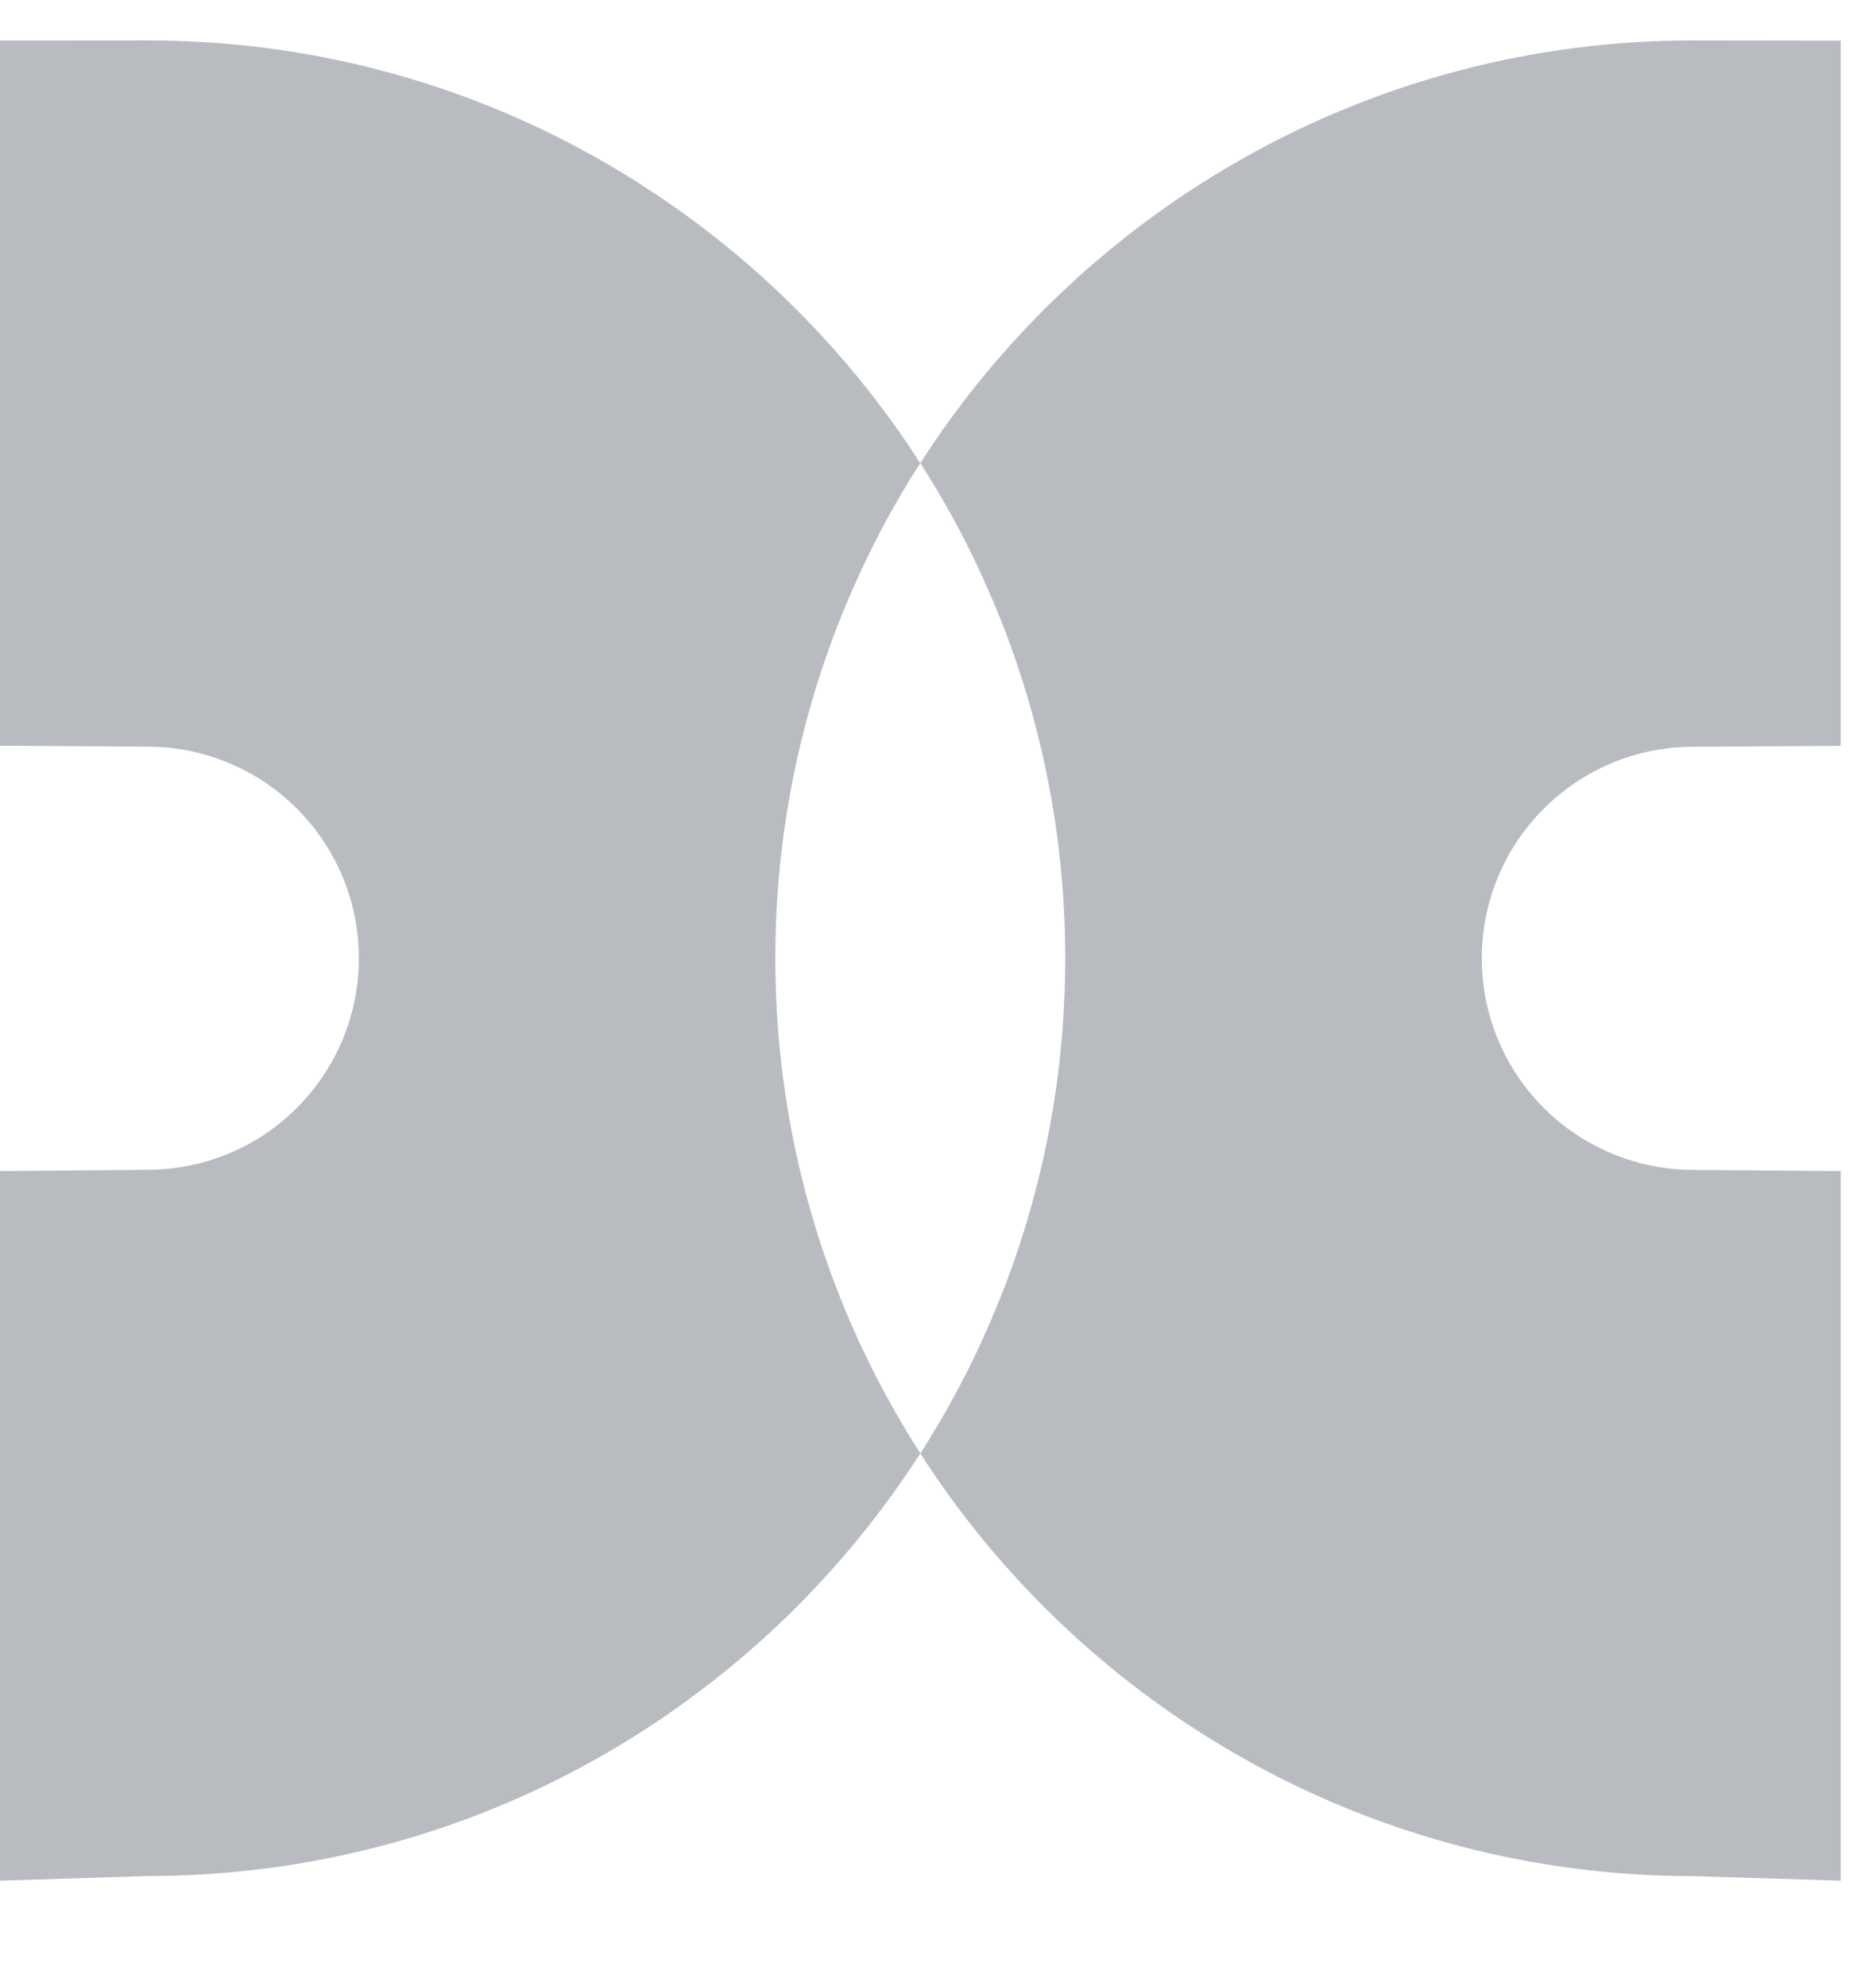
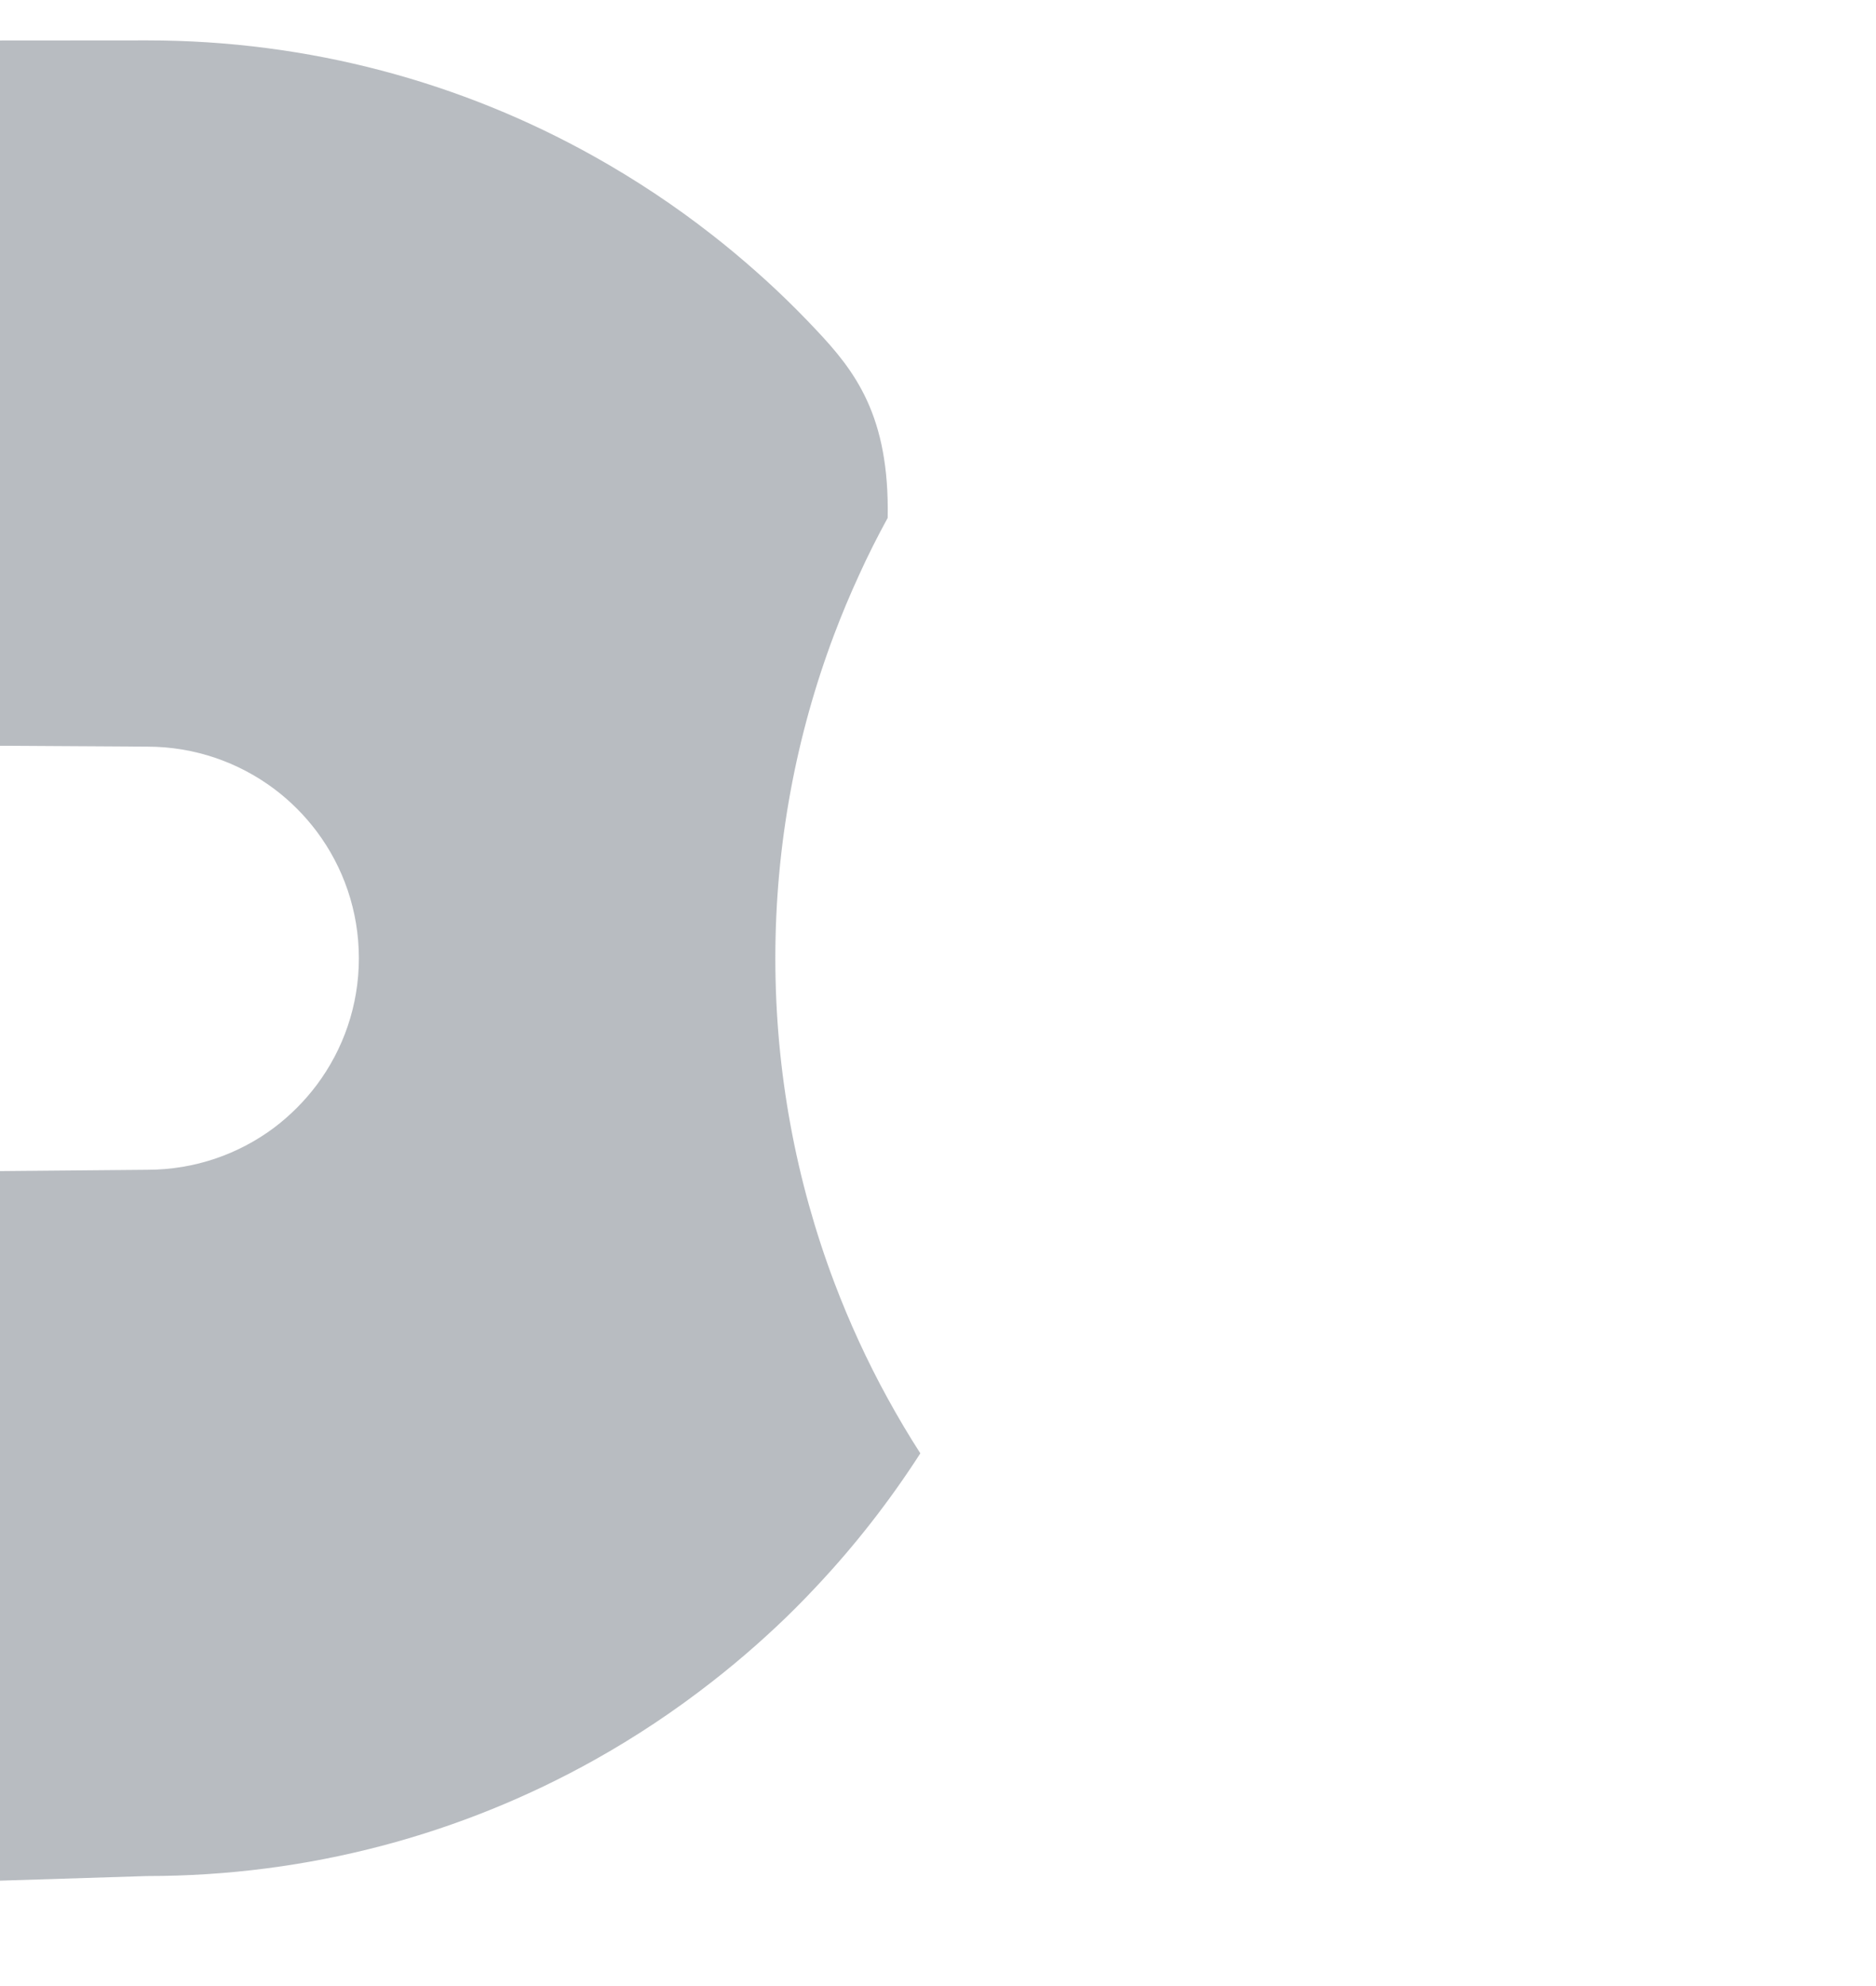
<svg xmlns="http://www.w3.org/2000/svg" width="17" height="18" viewBox="0 0 17 18" fill="none">
  <g id="Group">
-     <path id="Vector" d="M13.809 7.538C13.919 7.39 14.05 7.259 14.198 7.149C14.518 6.909 14.915 6.768 15.346 6.768L16.68 6.76V0.368L15.346 0.366C13.875 0.366 12.493 0.748 11.295 1.418C10.921 1.627 10.564 1.864 10.227 2.127C10.093 2.233 9.962 2.341 9.834 2.454C9.77 2.511 9.707 2.568 9.645 2.627C9.521 2.743 9.4 2.864 9.284 2.988C8.933 3.361 8.617 3.765 8.34 4.197C8.444 4.359 8.542 4.525 8.635 4.694C8.728 4.863 8.815 5.036 8.895 5.212C8.976 5.388 9.051 5.568 9.12 5.75C9.464 6.663 9.653 7.652 9.653 8.685C9.653 9.718 9.464 10.707 9.12 11.62C9.051 11.802 8.976 11.981 8.895 12.158C8.815 12.334 8.728 12.507 8.635 12.676C8.542 12.845 8.444 13.011 8.34 13.173C8.617 13.605 8.933 14.009 9.284 14.382C9.4 14.506 9.521 14.626 9.645 14.743C9.707 14.802 9.77 14.859 9.834 14.915C9.962 15.028 10.092 15.137 10.227 15.243C10.563 15.505 10.92 15.743 11.295 15.952C12.494 16.622 13.876 17.004 15.346 17.004L16.68 17.045V10.614L15.346 10.603C14.915 10.603 14.518 10.461 14.198 10.222C14.05 10.112 13.919 9.98 13.809 9.833C13.569 9.512 13.428 9.116 13.428 8.685C13.428 8.254 13.57 7.857 13.809 7.537V7.538Z" fill="#36414E" fill-opacity="0.35" />
-     <path id="Vector_2" d="M7.784 12.158C7.703 11.982 7.628 11.803 7.559 11.62C7.215 10.708 7.026 9.718 7.026 8.685C7.026 7.653 7.215 6.663 7.559 5.751C7.628 5.568 7.703 5.389 7.784 5.213C7.864 5.036 7.951 4.864 8.044 4.694C8.137 4.525 8.235 4.359 8.339 4.198C8.062 3.766 7.746 3.361 7.395 2.989C7.278 2.864 7.158 2.744 7.034 2.627C6.972 2.569 6.909 2.511 6.845 2.455C6.717 2.342 6.587 2.233 6.452 2.128C6.116 1.865 5.759 1.628 5.384 1.418C4.186 0.747 2.804 0.366 1.334 0.366L0 0.367V6.759L1.334 6.767C1.764 6.767 2.161 6.909 2.482 7.148C2.629 7.258 2.76 7.389 2.871 7.537C3.11 7.857 3.252 8.254 3.252 8.685C3.252 9.115 3.11 9.512 2.871 9.832C2.76 9.98 2.629 10.111 2.482 10.222C2.161 10.461 1.764 10.602 1.334 10.602L0 10.614V17.045L1.334 17.003C2.805 17.003 4.186 16.622 5.385 15.952C5.759 15.743 6.116 15.505 6.452 15.242C6.587 15.137 6.718 15.028 6.846 14.915C6.91 14.859 6.972 14.801 7.035 14.743C7.159 14.627 7.279 14.506 7.396 14.381C7.746 14.009 8.062 13.604 8.34 13.172C8.236 13.011 8.138 12.845 8.045 12.676C7.952 12.507 7.865 12.334 7.784 12.158L7.784 12.158Z" fill="#36414E" fill-opacity="0.35" />
+     <path id="Vector_2" d="M7.784 12.158C7.703 11.982 7.628 11.803 7.559 11.62C7.215 10.708 7.026 9.718 7.026 8.685C7.026 7.653 7.215 6.663 7.559 5.751C7.628 5.568 7.703 5.389 7.784 5.213C7.864 5.036 7.951 4.864 8.044 4.694C8.062 3.766 7.746 3.361 7.395 2.989C7.278 2.864 7.158 2.744 7.034 2.627C6.972 2.569 6.909 2.511 6.845 2.455C6.717 2.342 6.587 2.233 6.452 2.128C6.116 1.865 5.759 1.628 5.384 1.418C4.186 0.747 2.804 0.366 1.334 0.366L0 0.367V6.759L1.334 6.767C1.764 6.767 2.161 6.909 2.482 7.148C2.629 7.258 2.76 7.389 2.871 7.537C3.11 7.857 3.252 8.254 3.252 8.685C3.252 9.115 3.11 9.512 2.871 9.832C2.76 9.98 2.629 10.111 2.482 10.222C2.161 10.461 1.764 10.602 1.334 10.602L0 10.614V17.045L1.334 17.003C2.805 17.003 4.186 16.622 5.385 15.952C5.759 15.743 6.116 15.505 6.452 15.242C6.587 15.137 6.718 15.028 6.846 14.915C6.91 14.859 6.972 14.801 7.035 14.743C7.159 14.627 7.279 14.506 7.396 14.381C7.746 14.009 8.062 13.604 8.34 13.172C8.236 13.011 8.138 12.845 8.045 12.676C7.952 12.507 7.865 12.334 7.784 12.158L7.784 12.158Z" fill="#36414E" fill-opacity="0.35" />
  </g>
</svg>